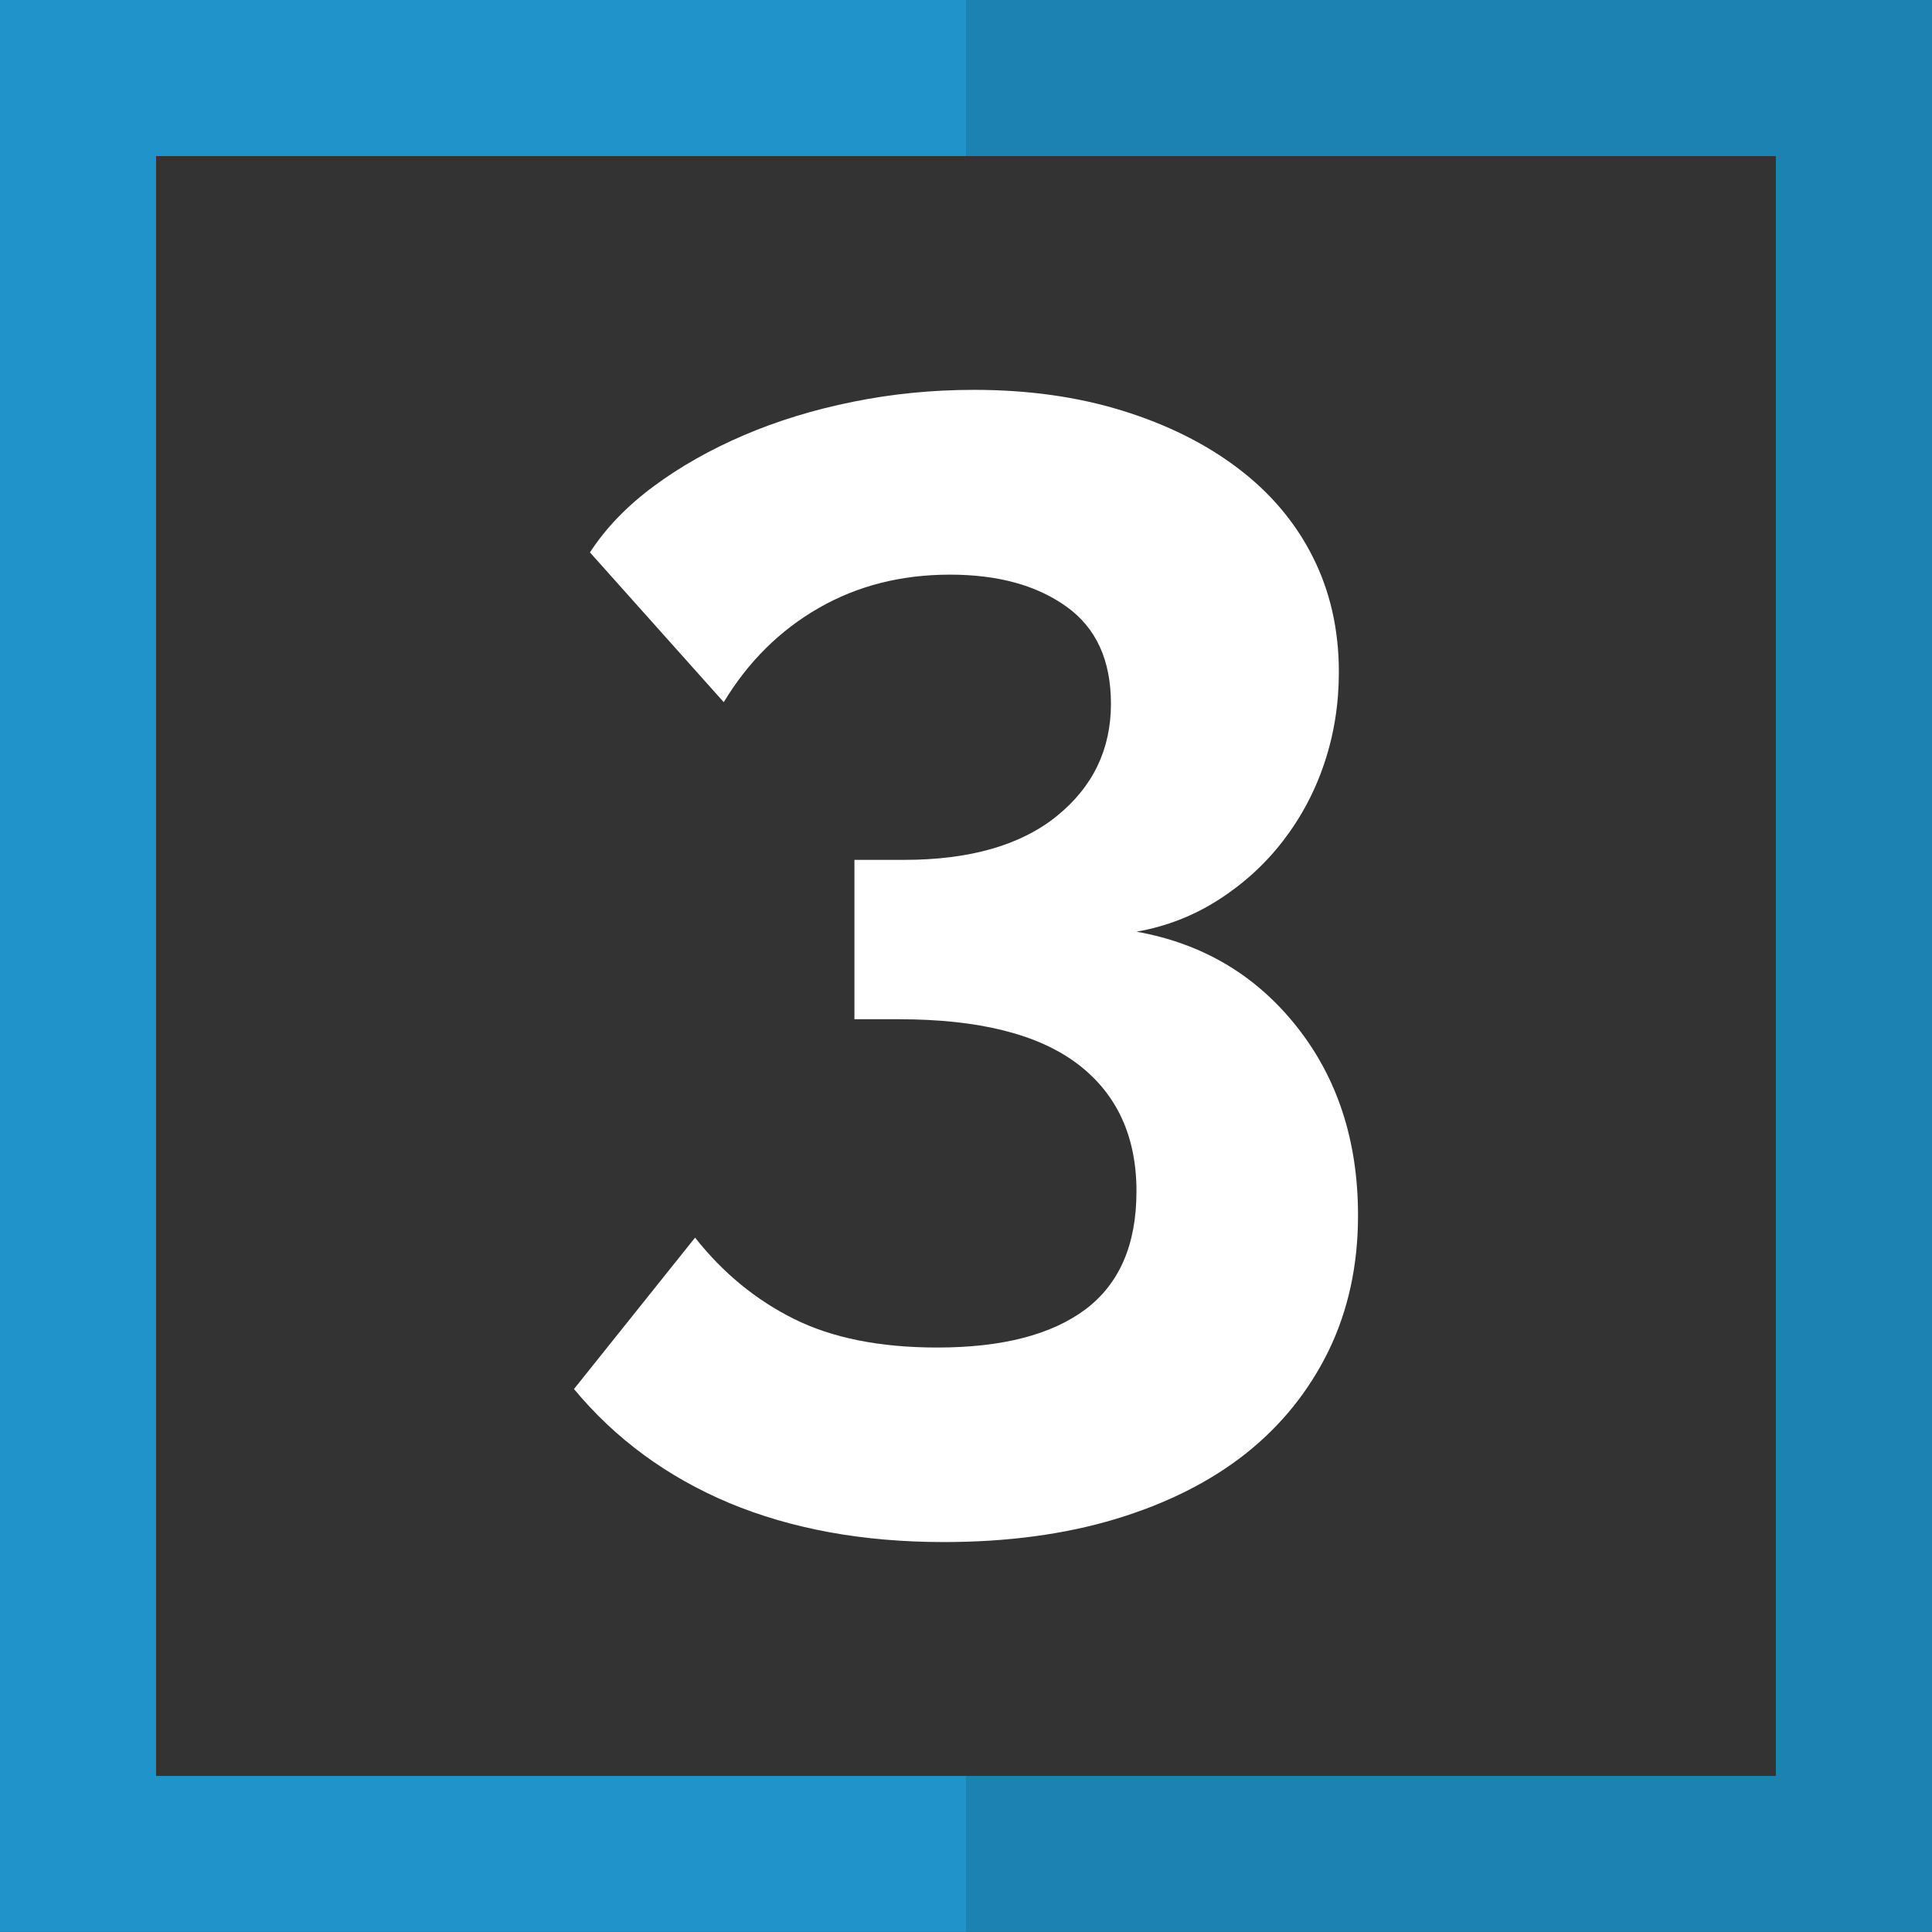
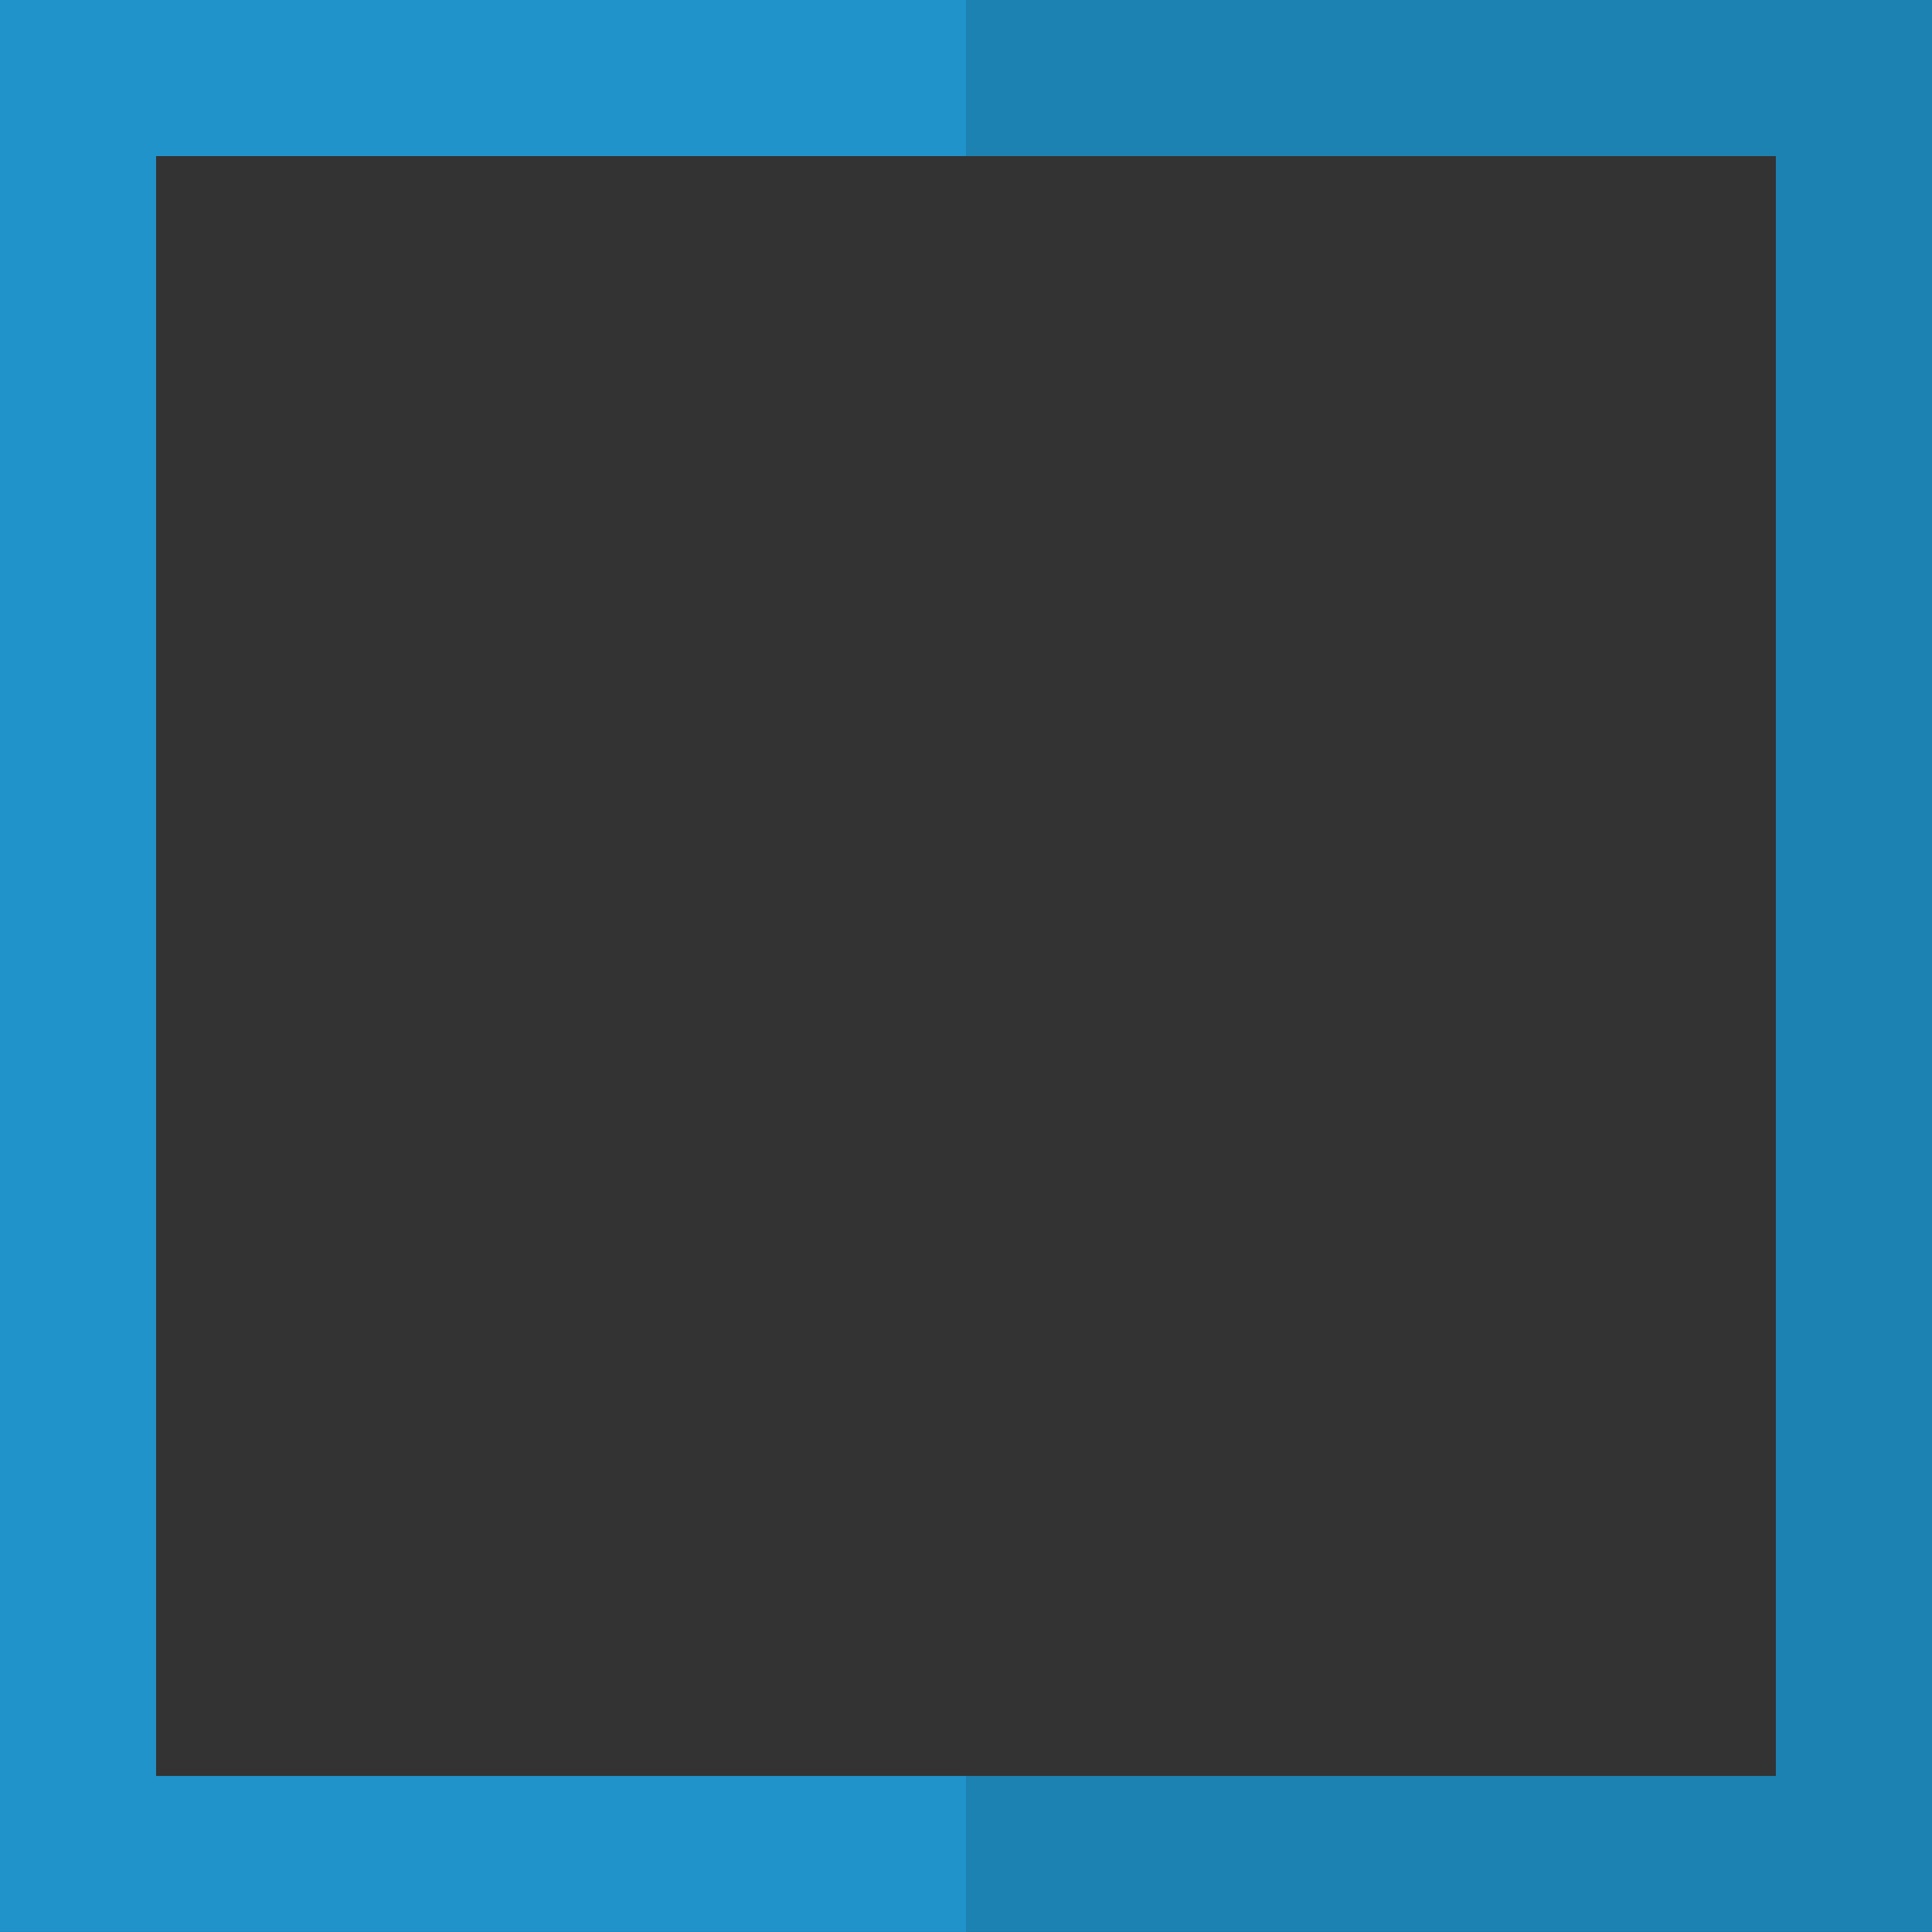
<svg xmlns="http://www.w3.org/2000/svg" version="1.1" id="Layer_1" x="0px" y="0px" width="58.191px" height="58.189px" viewBox="0 0 58.191 58.189" enable-background="new 0 0 58.191 58.189" xml:space="preserve">
  <rect x="0" y="0" width="58.191" height="58.189" fill="#333333" stroke="none" />
  <g>
    <polygon fill="#1C82B1" points="29.096,0 29.096,4.702 53.488,4.702 53.488,53.49 29.096,53.49 29.096,58.19 58.191,58.19    58.191,0  " />
    <polygon fill="#2193CB" points="4.701,53.49 4.701,4.702 29.096,4.702 29.096,0 0,0 0,58.19 29.096,58.19 29.096,53.49  " />
  </g>
  <g>
-     <path fill="#FFFFFF" d="M34.232,28.062c1.981,0.354,3.591,1.304,4.822,2.856c1.231,1.552,1.849,3.447,1.849,5.688   c0,1.505-0.296,2.863-0.887,4.081c-0.595,1.214-1.426,2.247-2.496,3.096c-1.073,0.847-2.377,1.502-3.912,1.967   c-1.536,0.464-3.265,0.696-5.184,0.696c-2.433,0-4.584-0.395-6.457-1.175c-1.87-0.786-3.432-1.931-4.679-3.434l3.647-4.56   c0.833,1.056,1.823,1.872,2.977,2.447c1.151,0.574,2.59,0.863,4.319,0.863c1.952,0,3.438-0.385,4.463-1.15   c1.021-0.769,1.536-1.951,1.536-3.554c0-1.662-0.593-2.942-1.777-3.84c-1.183-0.895-2.975-1.344-5.375-1.344h-1.343v-4.8h1.488   c1.981,0,3.519-0.439,4.607-1.319c1.087-0.88,1.631-2.007,1.631-3.384c0-1.312-0.447-2.288-1.343-2.927   c-0.897-0.642-2.064-0.961-3.504-0.961c-1.473,0-2.794,0.336-3.961,1.009c-1.167,0.671-2.12,1.616-2.854,2.832l-4.03-4.511   c0.479-0.736,1.119-1.399,1.919-1.991c0.8-0.593,1.704-1.104,2.713-1.537c1.008-0.432,2.103-0.769,3.288-1.008   c1.183-0.24,2.398-0.36,3.646-0.36c1.631,0,3.118,0.209,4.463,0.625s2.506,0.992,3.479,1.729c0.977,0.737,1.729,1.623,2.256,2.662   c0.527,1.04,0.793,2.201,0.793,3.48c0,0.96-0.144,1.872-0.433,2.736c-0.287,0.863-0.704,1.646-1.248,2.352   s-1.193,1.295-1.943,1.775C35.953,27.583,35.128,27.904,34.232,28.062z" />
-   </g>
+     </g>
</svg>